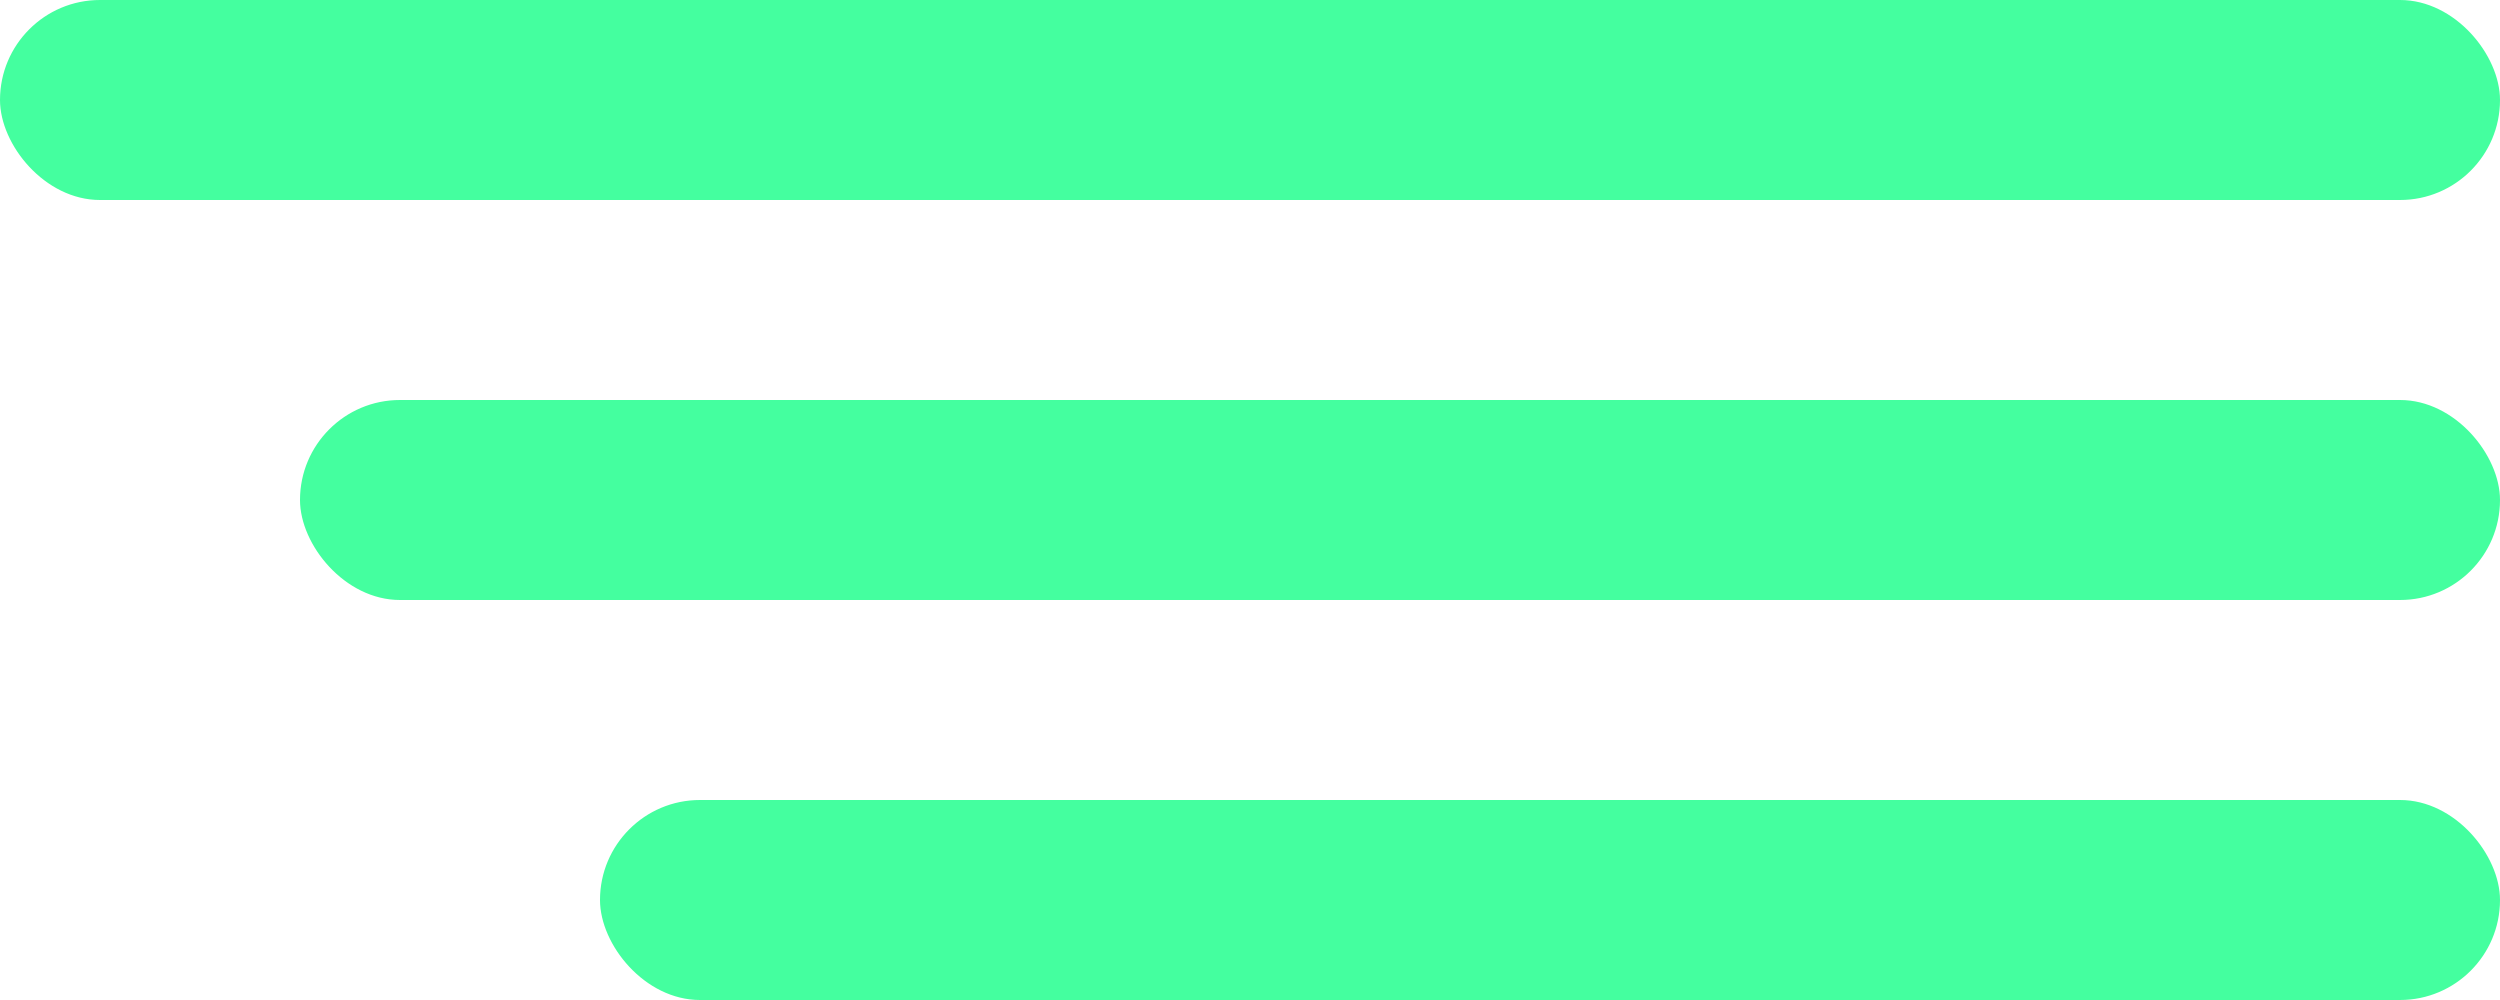
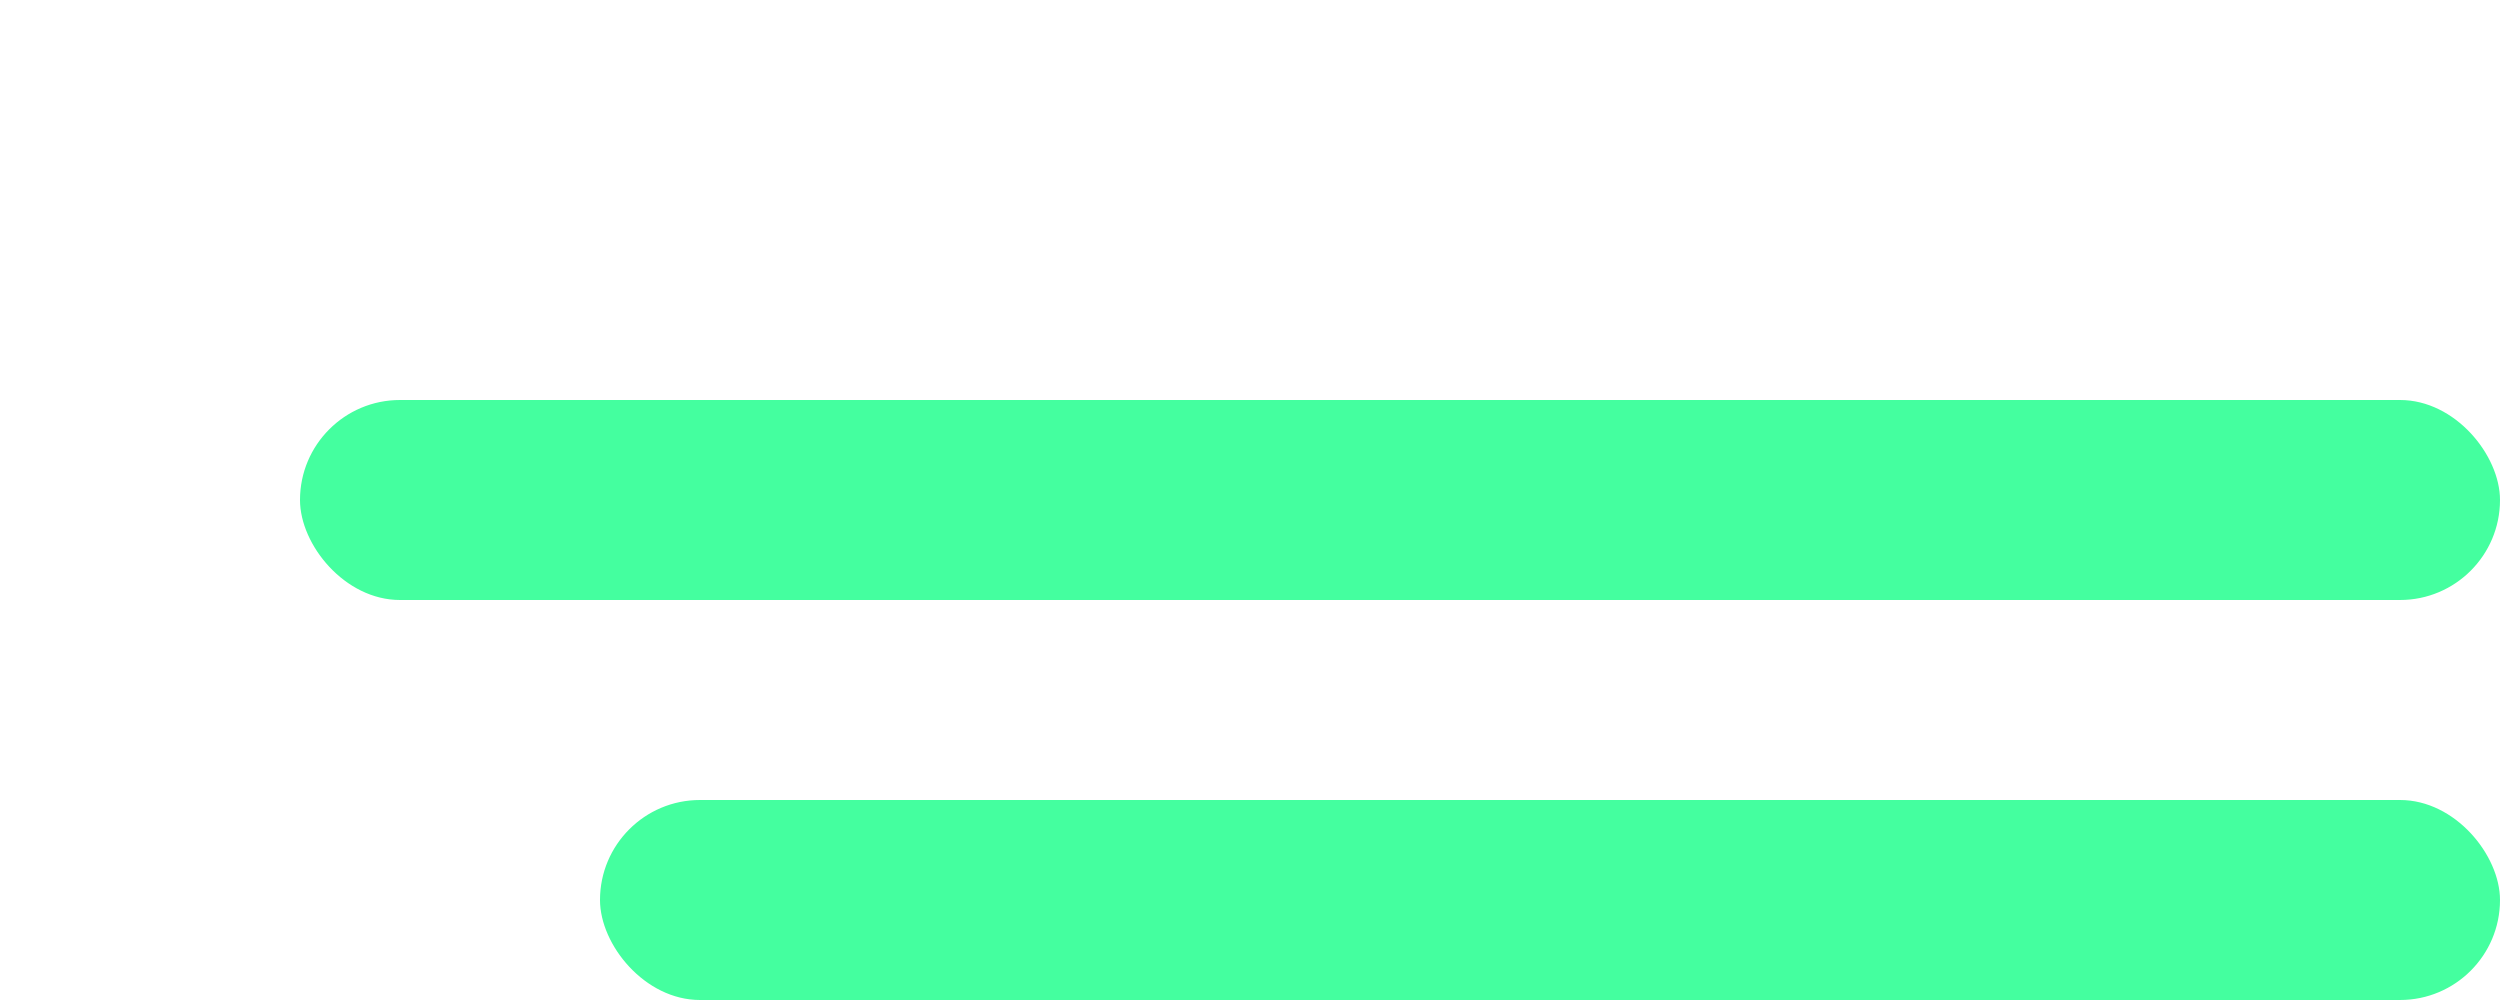
<svg xmlns="http://www.w3.org/2000/svg" width="35" height="14" viewBox="0 0 35 14" fill="none">
-   <rect width="35" height="2.8" rx="1.4" fill="#44FF9F" />
  <rect x="4.2" y="5.6" width="30.8" height="2.8" rx="1.4" fill="#44FF9F" />
  <rect x="8.4" y="11.2" width="26.6" height="2.8" rx="1.4" fill="#44FF9F" />
</svg>